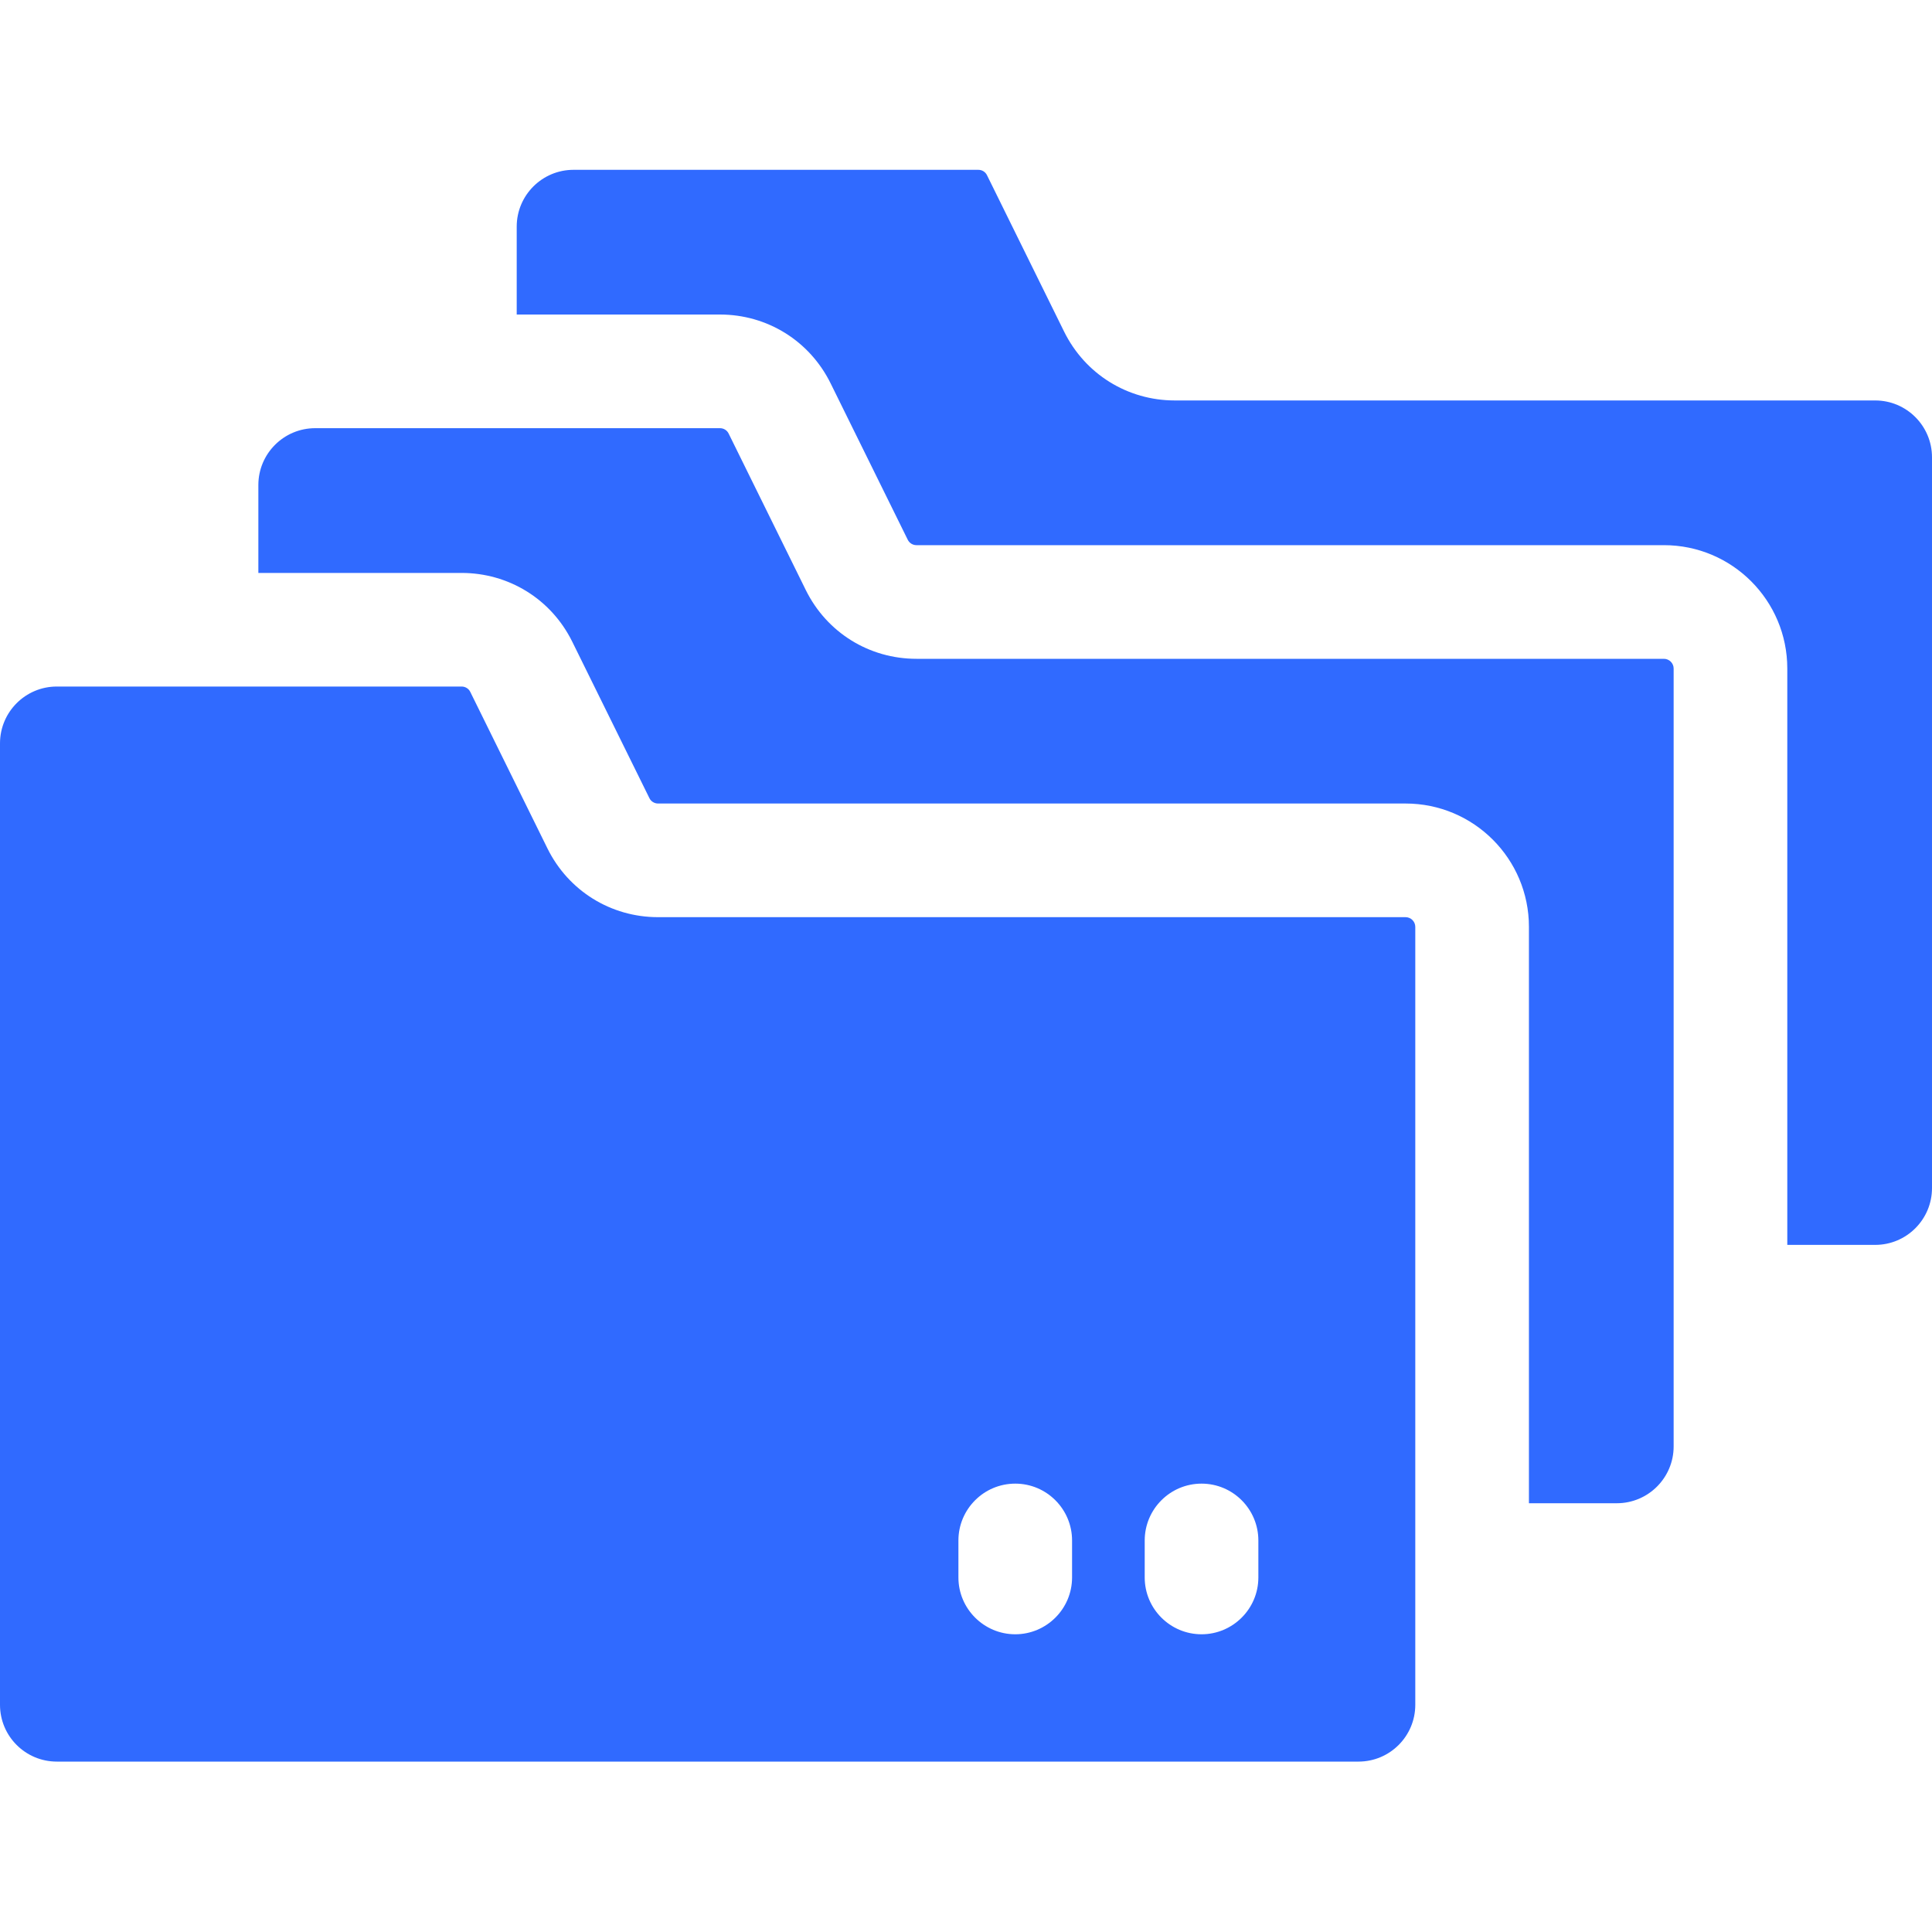
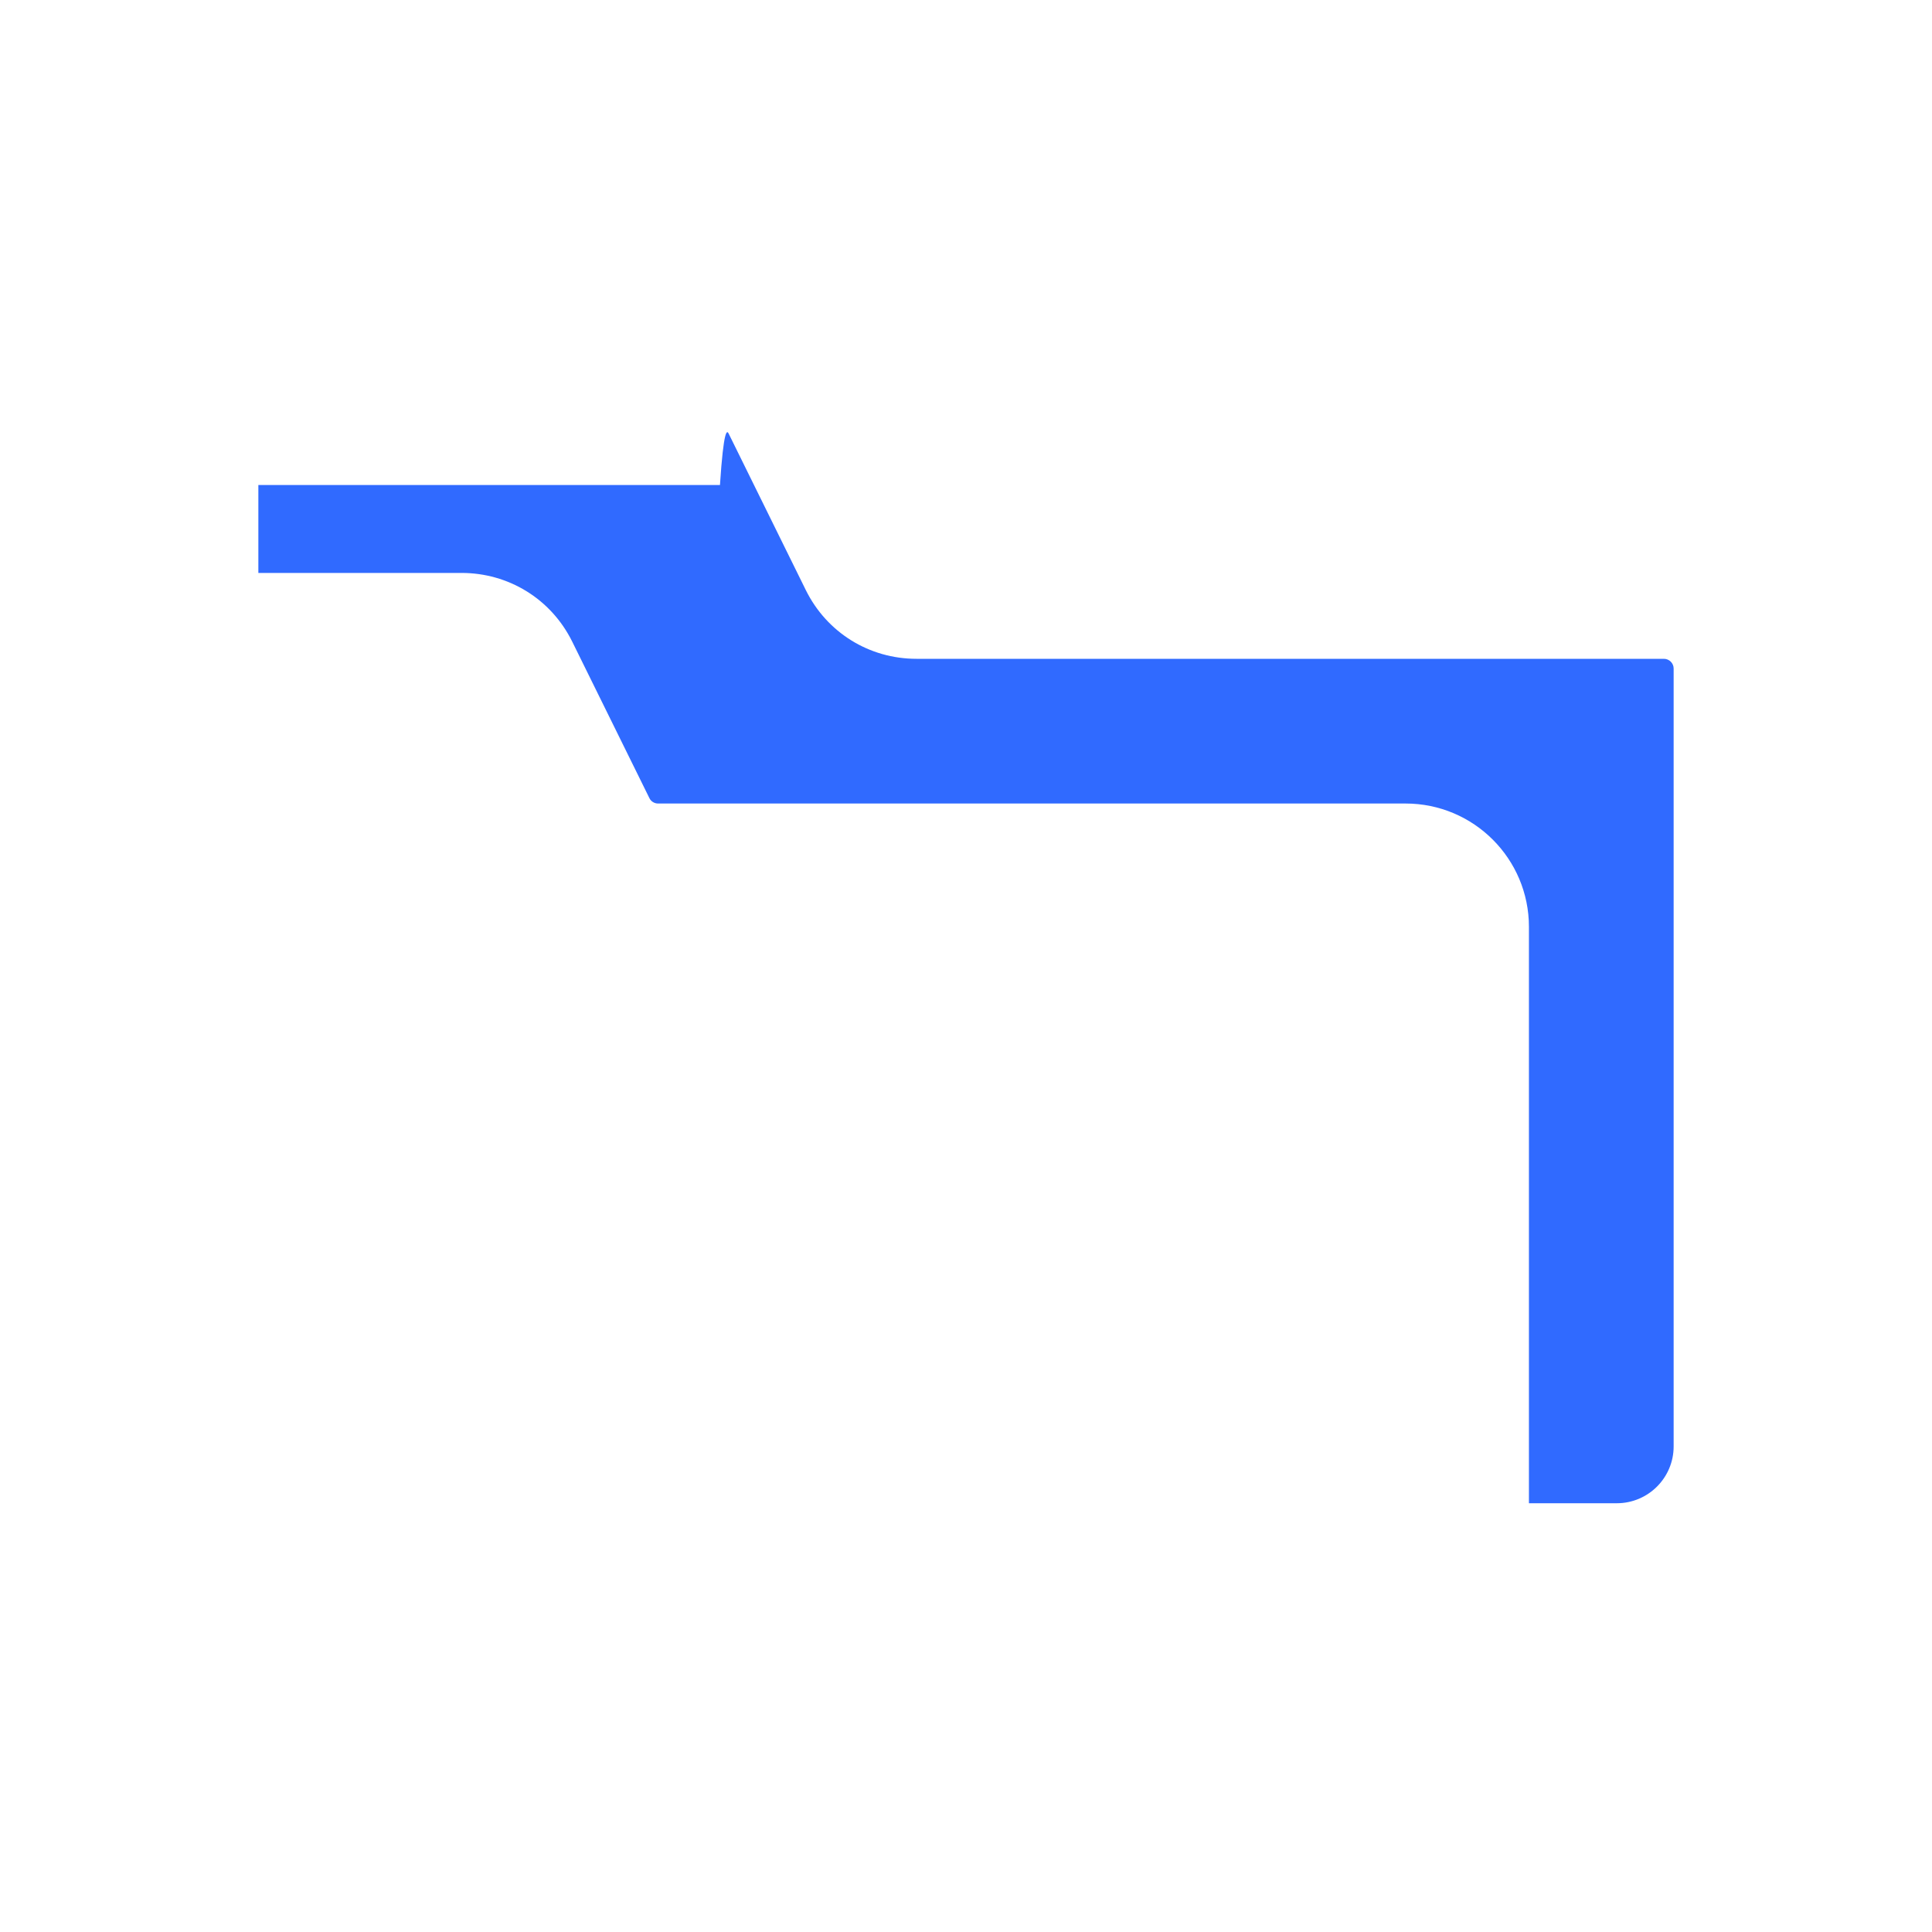
<svg xmlns="http://www.w3.org/2000/svg" width="40" height="40" viewBox="0 0 40 40" fill="none">
  <g clip-path="url(#clip0_854_1336)">
-     <path d="M40 9.468V24.597C40 25.247 39.473 25.774 38.824 25.774H37.004V13.841C37.004 12.431 35.861 11.287 34.45 11.287H18.974C18.898 11.287 18.828 11.244 18.794 11.175L17.197 7.937C16.763 7.058 15.886 6.512 14.906 6.512H10.698V4.692C10.698 4.042 11.225 3.516 11.874 3.516H20.255C20.333 3.516 20.402 3.559 20.435 3.628L22.032 6.867C22.466 7.745 23.344 8.291 24.323 8.291H38.824C39.473 8.291 40 8.818 40 9.468V9.468Z" fill="#306AFF" />
-     <path d="M34.651 13.841V29.946C34.651 30.596 34.124 31.123 33.474 31.123H31.655V19.19C31.655 17.78 30.512 16.636 29.101 16.636H13.625C13.548 16.636 13.478 16.593 13.445 16.524L11.848 13.286C11.407 12.393 10.521 11.862 9.557 11.862H5.349V10.042C5.349 9.392 5.876 8.865 6.526 8.865H14.906C14.983 8.865 15.053 8.908 15.086 8.977L16.683 12.216C17.117 13.095 17.994 13.64 18.974 13.64H34.45C34.56 13.64 34.651 13.731 34.651 13.841V13.841Z" fill="#306AFF" />
-     <path d="M29.101 18.989H13.625C12.646 18.989 11.768 18.444 11.334 17.565C10.53 15.932 10.884 16.652 9.737 14.326C9.704 14.257 9.634 14.214 9.557 14.214H1.176C0.527 14.214 0 14.741 0 15.391V35.296C0 35.946 0.527 36.472 1.176 36.472H28.126C28.775 36.472 29.302 35.946 29.302 35.296V19.19C29.302 19.08 29.212 18.989 29.101 18.989V18.989ZM22.196 32.659C22.196 33.312 21.664 33.836 21.02 33.836C20.376 33.836 19.843 33.312 19.843 32.659C19.843 32.23 19.843 32.322 19.843 31.894C19.843 31.247 20.368 30.717 21.02 30.717C21.671 30.717 22.196 31.247 22.196 31.894V32.659ZM26.053 32.659C26.053 33.312 25.521 33.836 24.877 33.836C24.229 33.836 23.7 33.31 23.7 32.659C23.7 32.23 23.7 32.322 23.7 31.894C23.7 31.247 24.225 30.717 24.877 30.717C25.528 30.717 26.053 31.247 26.053 31.894V32.659Z" fill="#306AFF" />
+     <path d="M34.651 13.841V29.946C34.651 30.596 34.124 31.123 33.474 31.123H31.655V19.19C31.655 17.78 30.512 16.636 29.101 16.636H13.625C13.548 16.636 13.478 16.593 13.445 16.524L11.848 13.286C11.407 12.393 10.521 11.862 9.557 11.862H5.349V10.042H14.906C14.983 8.865 15.053 8.908 15.086 8.977L16.683 12.216C17.117 13.095 17.994 13.64 18.974 13.64H34.45C34.56 13.64 34.651 13.731 34.651 13.841V13.841Z" fill="#306AFF" />
  </g>
  <defs>
    <clipPath id="clip0_854_1336">
      <rect width="40" height="40" fill="white" />
    </clipPath>
  </defs>
</svg>